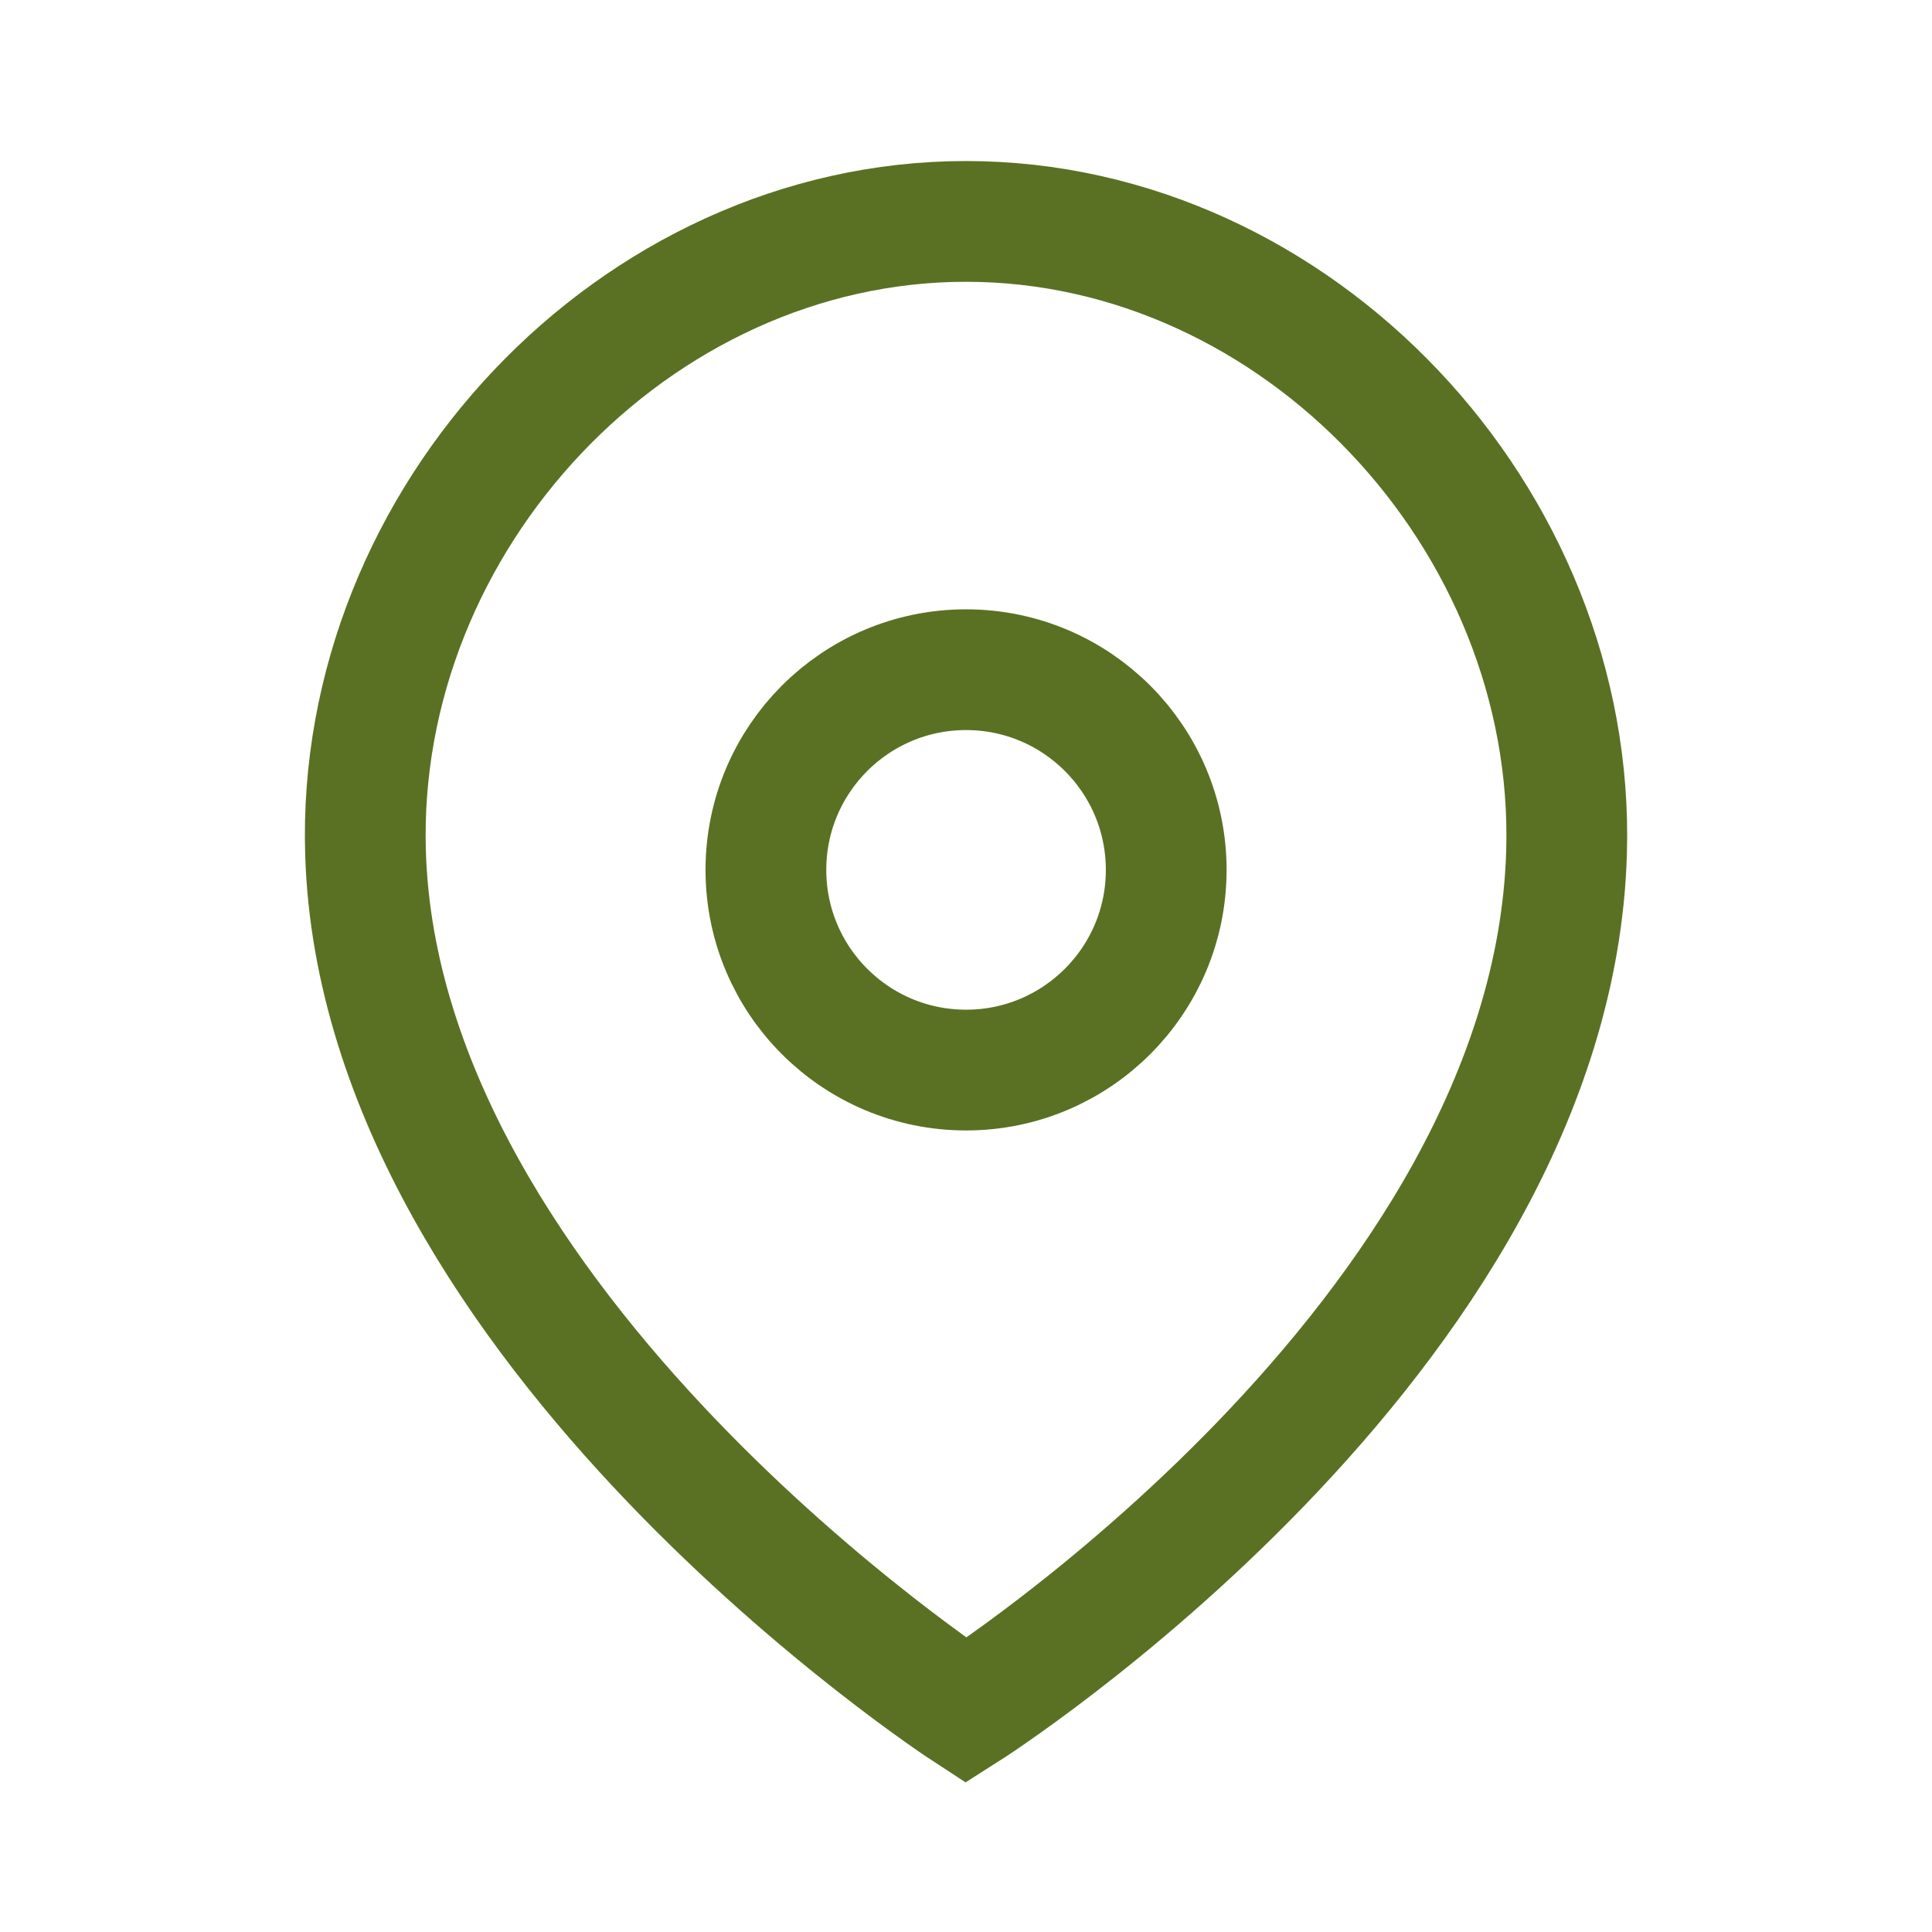
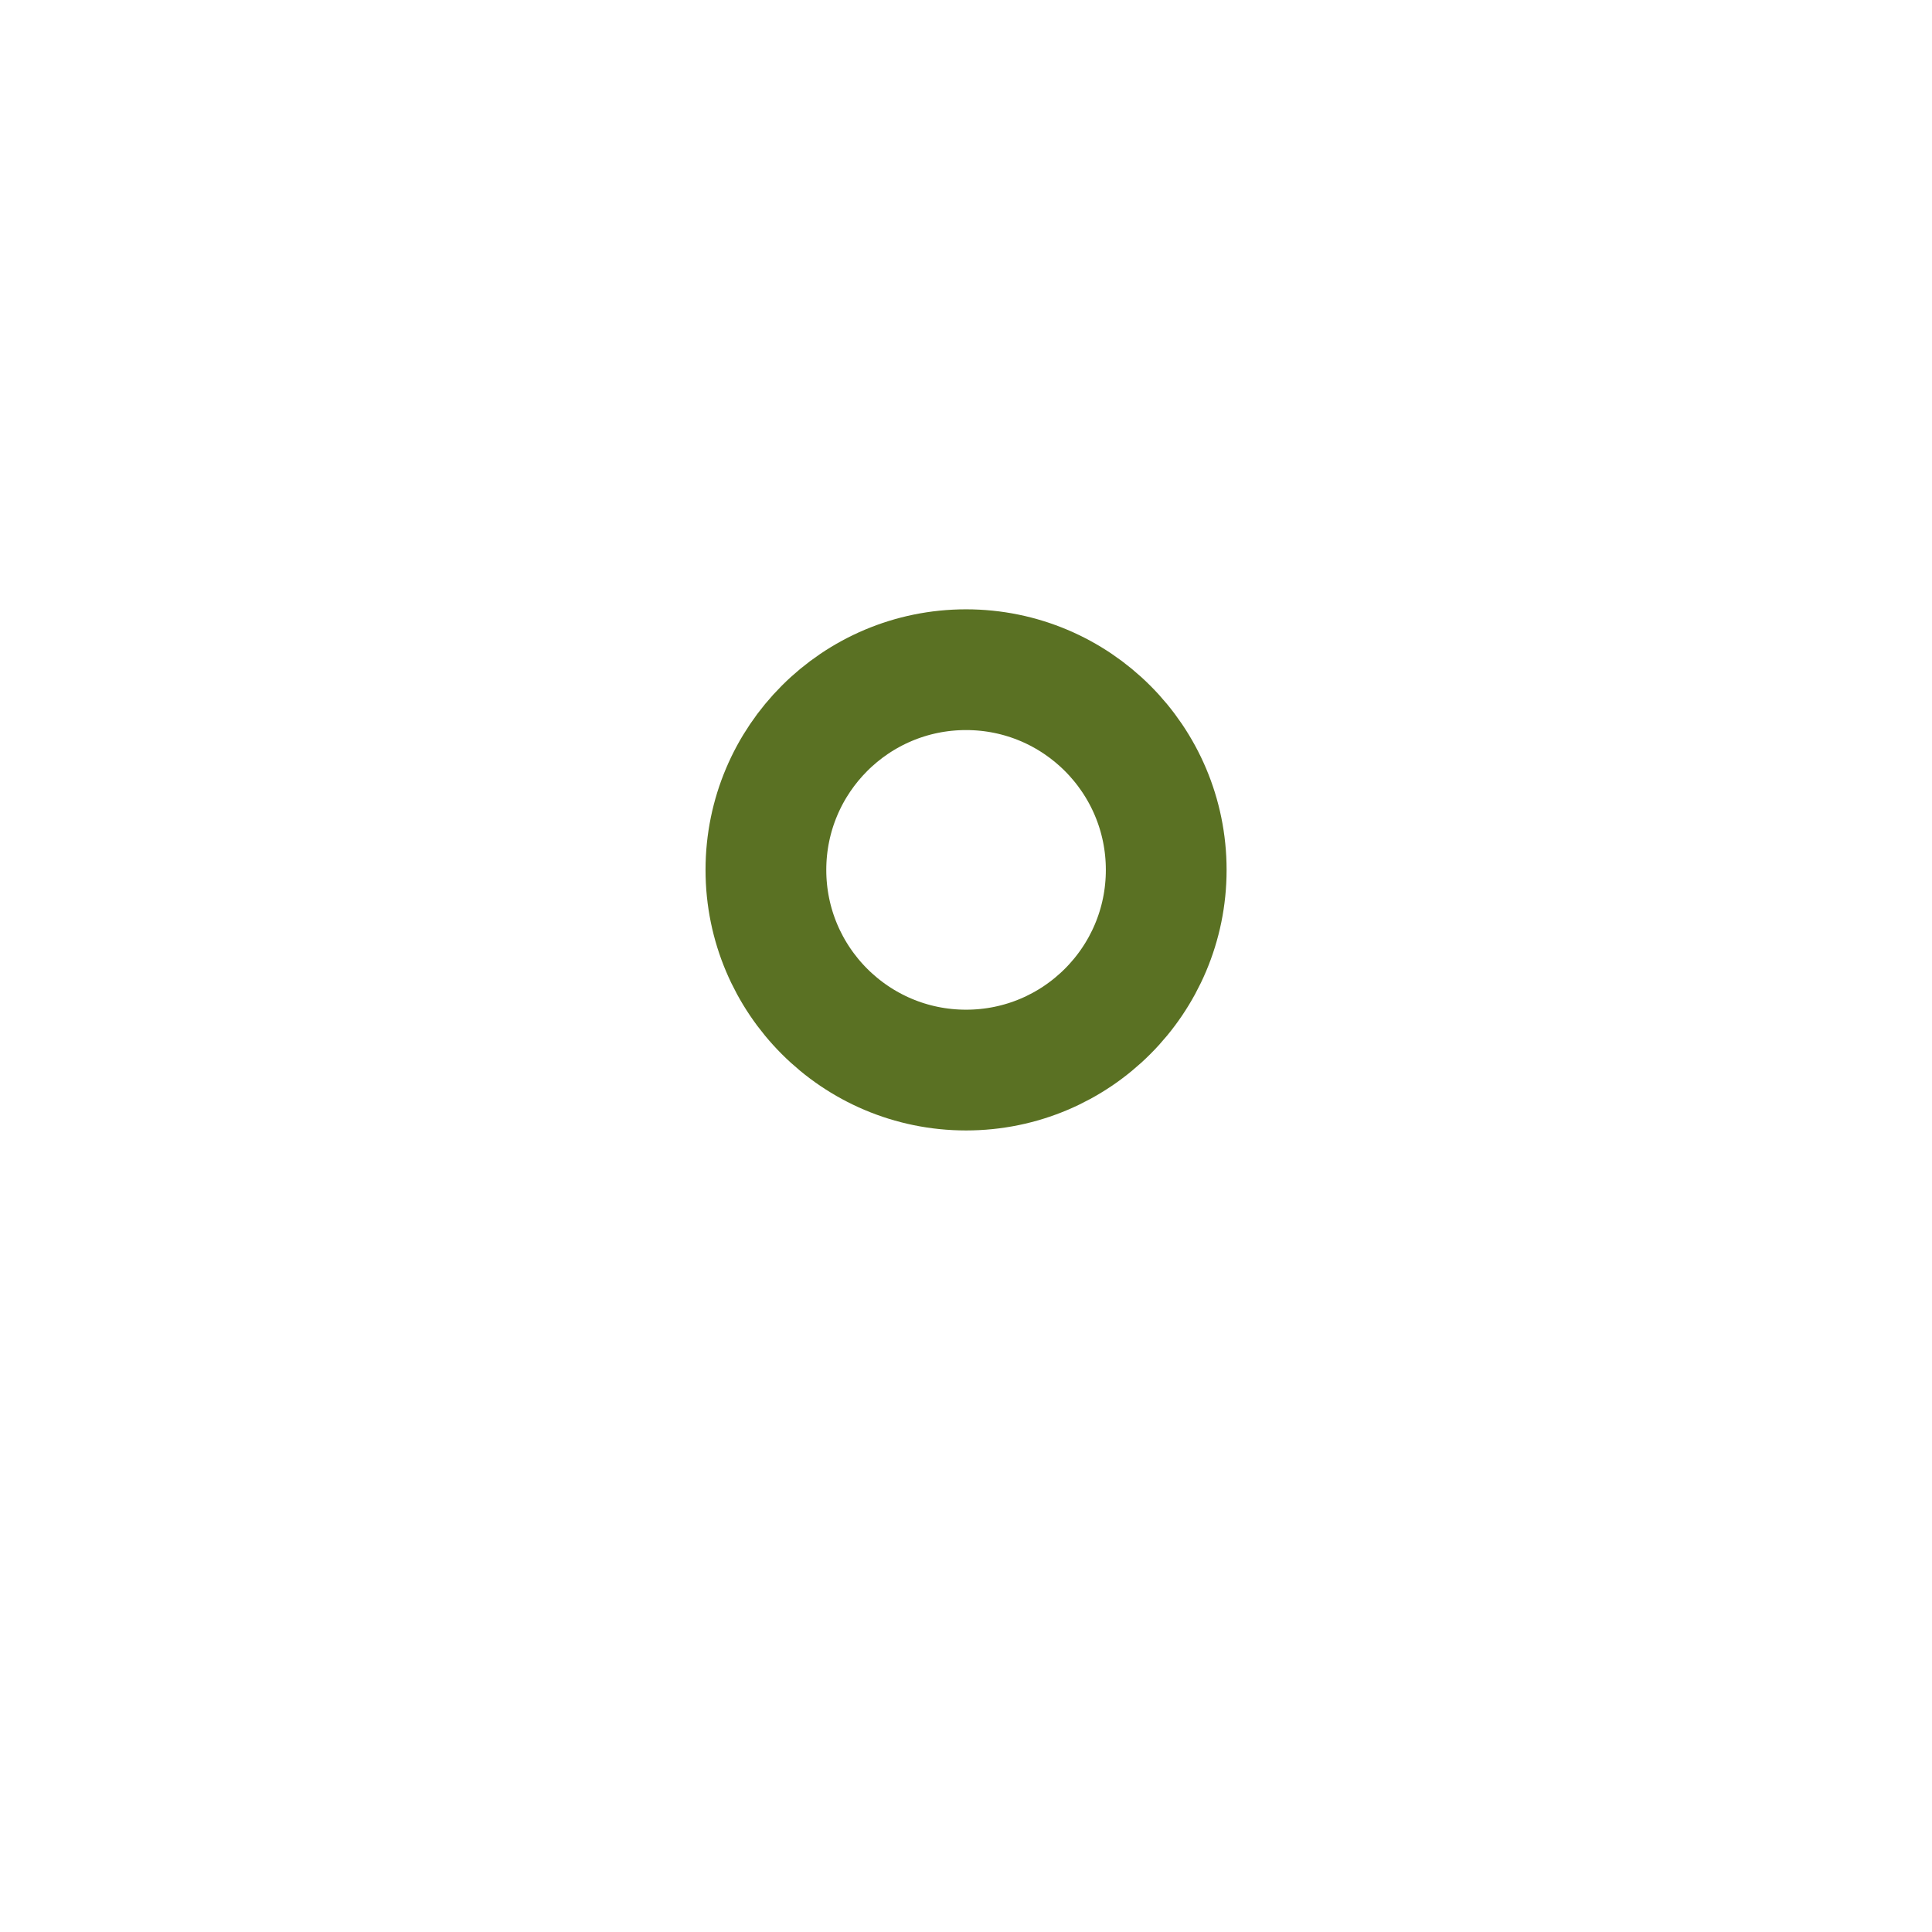
<svg xmlns="http://www.w3.org/2000/svg" width="30" height="30" viewBox="0 0 30 30" fill="none">
  <path fill-rule="evenodd" clip-rule="evenodd" d="M18.109 13.508C18.109 11.791 16.717 10.399 15.001 10.399C13.284 10.399 11.893 11.791 11.893 13.508C11.893 15.224 13.284 16.616 15.001 16.616C16.717 16.616 18.109 15.224 18.109 13.508Z" stroke="#5A7123" stroke-width="1.875" stroke-linecap="round" stroke-linejoin="round" />
-   <path fill-rule="evenodd" clip-rule="evenodd" d="M15 26.562C15 26.562 5.905 20.639 5.676 13.247C5.515 8.056 9.85 3.438 15 3.438C20.15 3.438 24.484 8.056 24.325 13.247C24.095 20.79 15 26.562 15 26.562Z" stroke="#5A7123" stroke-width="1.875" stroke-linecap="round" />
</svg>